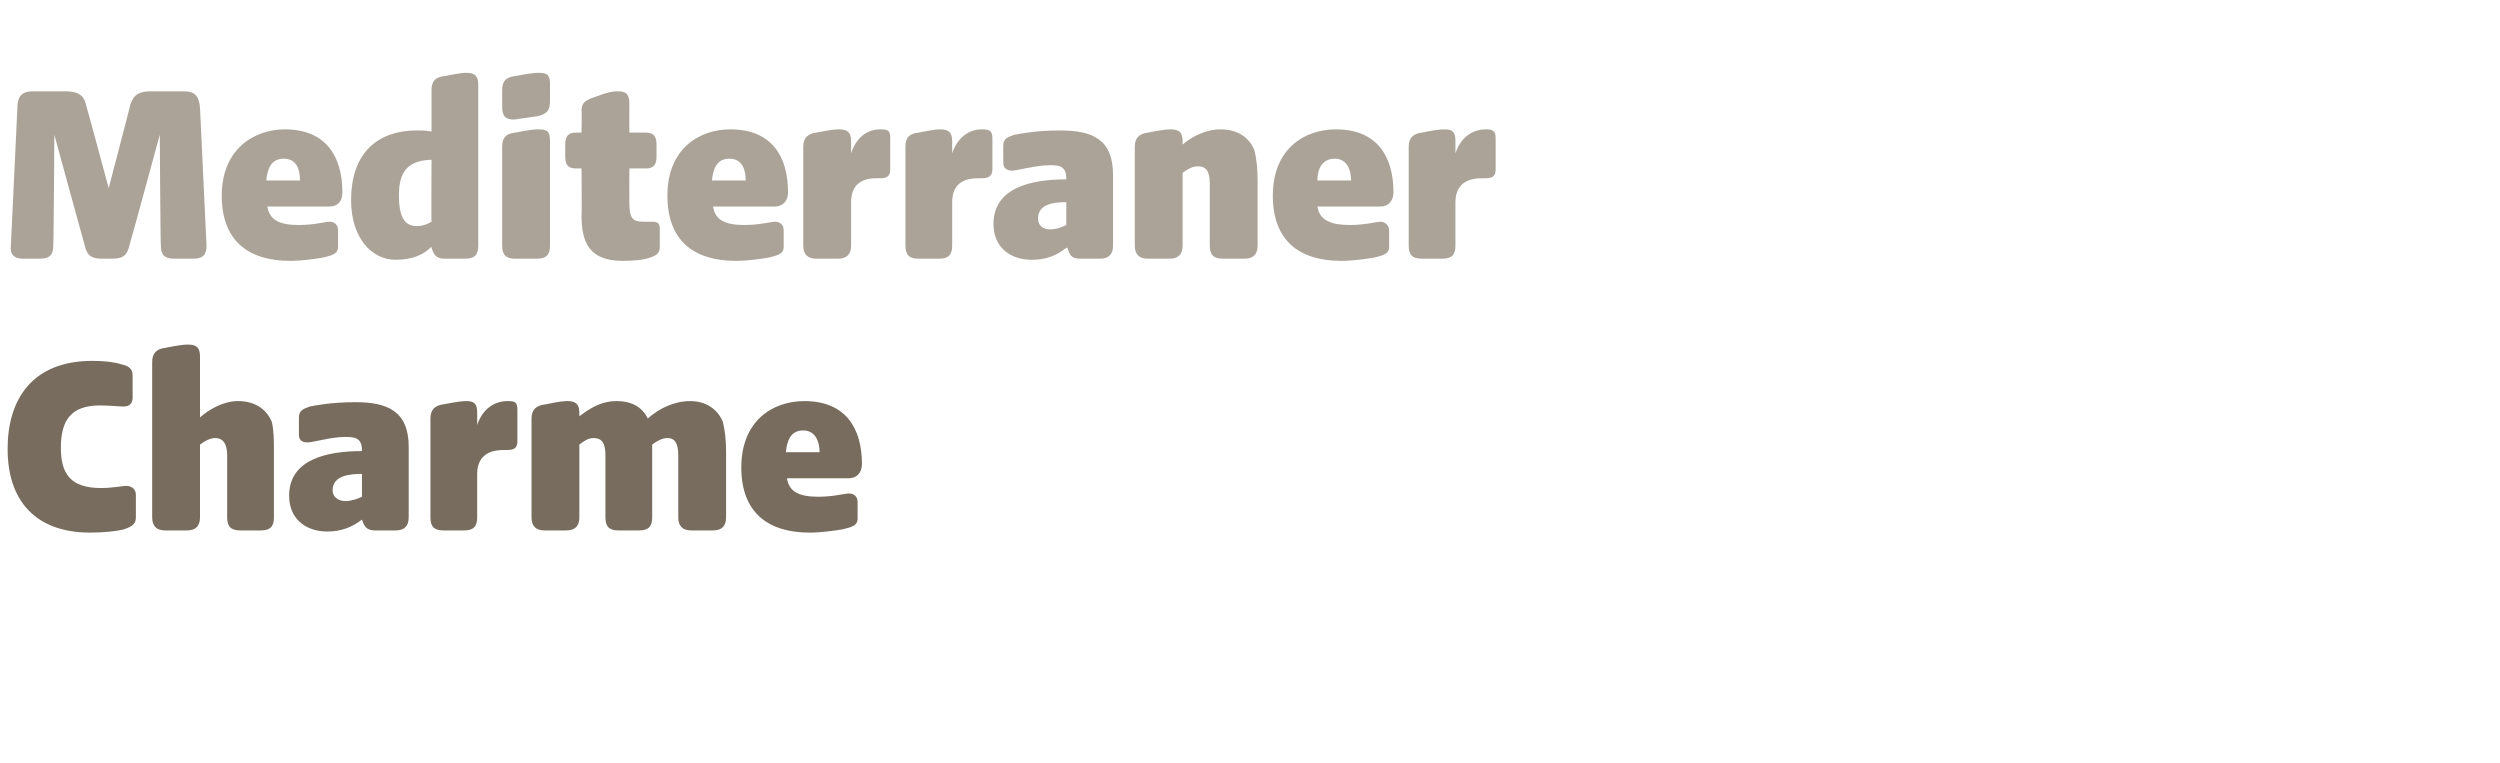
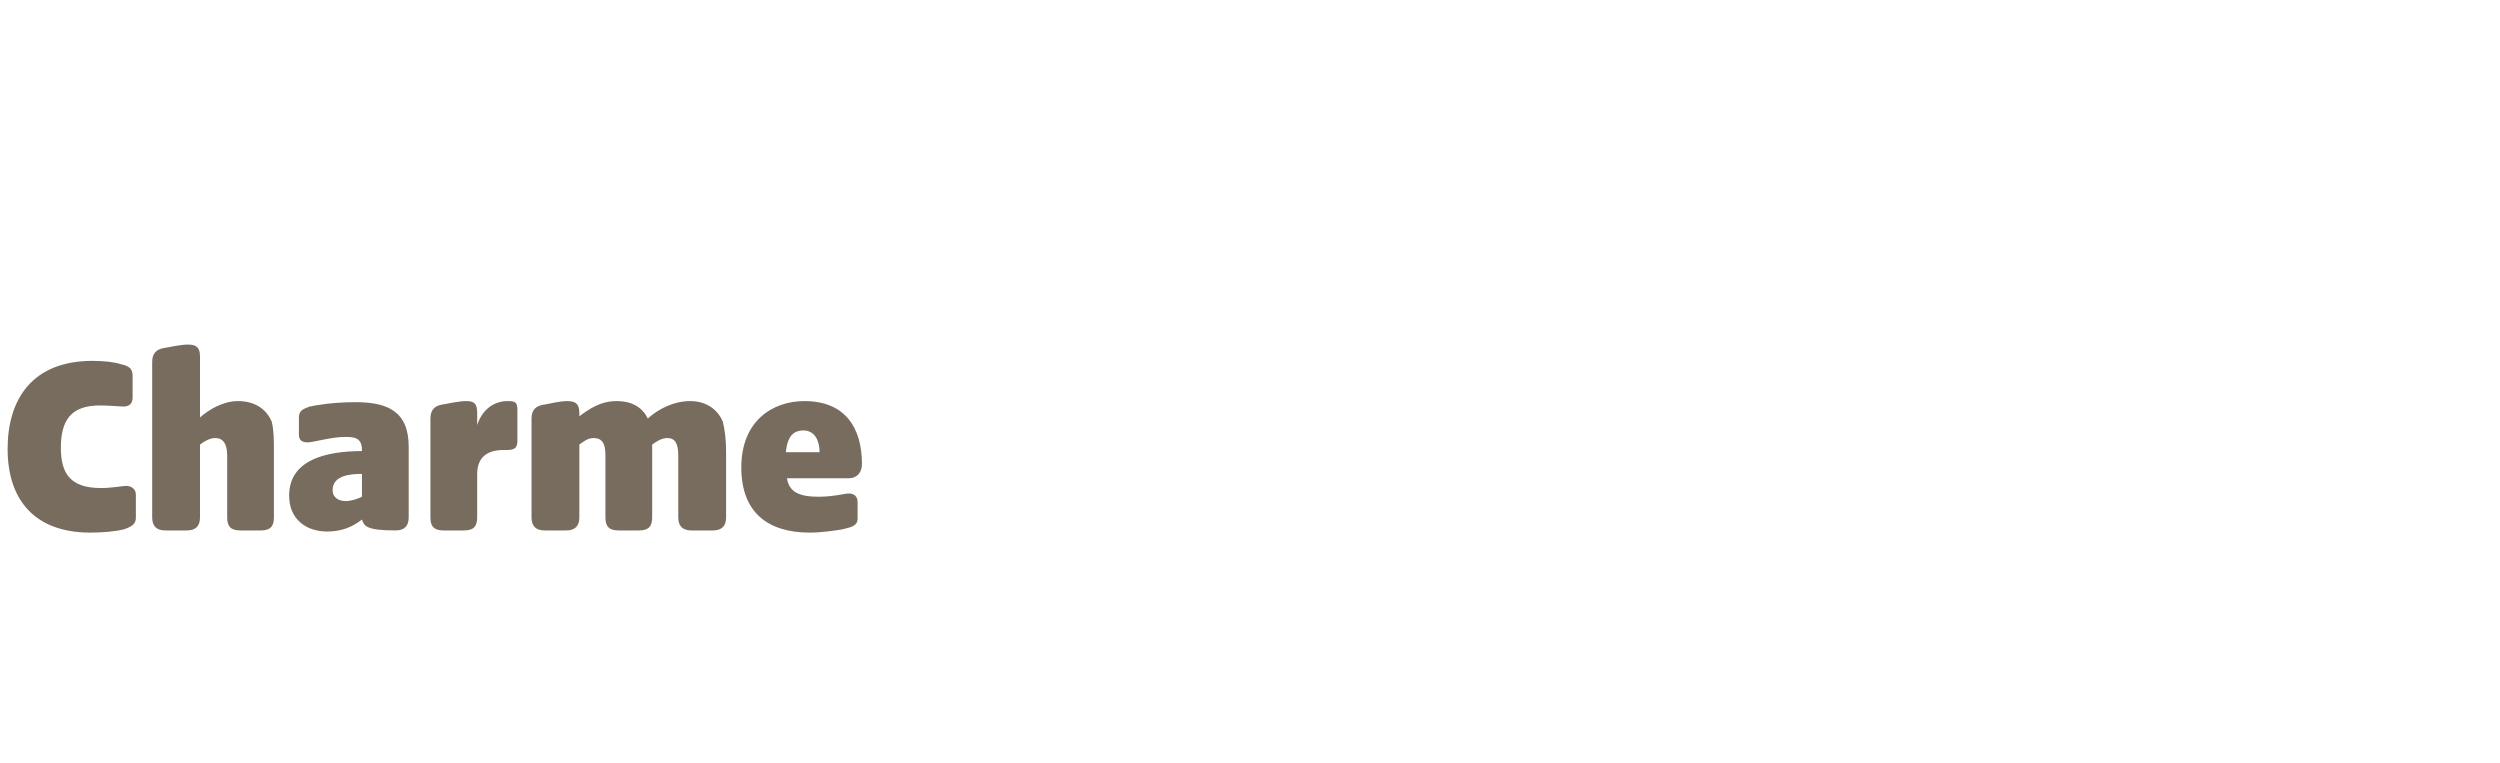
<svg xmlns="http://www.w3.org/2000/svg" version="1.1" width="230px" height="70.2px" viewBox="0 -6 230 70.2" style="top:-6px">
  <desc>Mediterraner Charme</desc>
  <defs />
  <g id="Polygon51408">
-     <path d="M 0.7 35.3 C 0.7 30.7 3 27.2 8.5 27.2 C 9.5 27.2 10.5 27.3 11.1 27.5 C 12 27.7 12.2 28 12.2 28.6 C 12.2 28.6 12.2 30.6 12.2 30.6 C 12.2 31.1 11.9 31.4 11.4 31.4 C 11 31.4 10 31.3 9.2 31.3 C 6.5 31.3 5.6 32.7 5.6 35.2 C 5.6 37.6 6.5 38.9 9.3 38.9 C 10.3 38.9 11.3 38.7 11.6 38.7 C 12.1 38.7 12.5 39 12.5 39.5 C 12.5 39.5 12.5 41.6 12.5 41.6 C 12.5 42.1 12.3 42.4 11.4 42.7 C 10.6 42.9 9.4 43 8.3 43 C 3.3 43 0.7 40.1 0.7 35.3 Z M 14 41.6 C 14 41.6 14 27.3 14 27.3 C 14 26.5 14.4 26.1 15.2 26 C 16.7 25.7 17.1 25.7 17.3 25.7 C 18.1 25.7 18.4 26 18.4 26.8 C 18.4 26.8 18.4 32.4 18.4 32.4 C 19.2 31.7 20.5 30.9 21.9 30.9 C 23.4 30.9 24.5 31.6 25 32.8 C 25.2 33.6 25.2 34.5 25.2 35.6 C 25.2 35.6 25.2 41.6 25.2 41.6 C 25.2 42.4 24.9 42.8 24 42.8 C 24 42.8 22.1 42.8 22.1 42.8 C 21.2 42.8 20.9 42.4 20.9 41.6 C 20.9 41.6 20.9 35.9 20.9 35.9 C 20.9 34.8 20.5 34.3 19.8 34.3 C 19.3 34.3 18.8 34.6 18.4 34.9 C 18.4 34.9 18.4 41.6 18.4 41.6 C 18.4 42.4 18 42.8 17.2 42.8 C 17.2 42.8 15.2 42.8 15.2 42.8 C 14.4 42.8 14 42.4 14 41.6 Z M 26.6 39.6 C 26.6 36.3 30 35.5 33.3 35.5 C 33.3 35.5 33.3 35.4 33.3 35.4 C 33.3 34.2 32.5 34.2 31.7 34.2 C 30.5 34.2 28.8 34.7 28.3 34.7 C 27.8 34.7 27.5 34.5 27.5 34 C 27.5 34 27.5 32.4 27.5 32.4 C 27.5 31.7 28 31.6 28.5 31.4 C 29 31.3 30.5 31 32.7 31 C 35.6 31 37.6 31.8 37.6 35.1 C 37.6 35.1 37.6 41.6 37.6 41.6 C 37.6 42.4 37.2 42.8 36.4 42.8 C 36.4 42.8 34.5 42.8 34.5 42.8 C 33.7 42.8 33.5 42.4 33.3 41.8 C 33.3 41.8 33.3 41.8 33.3 41.8 C 32.4 42.5 31.4 42.9 30.1 42.9 C 28.2 42.9 26.6 41.8 26.6 39.6 Z M 31.8 40.1 C 32.3 40.1 32.9 39.9 33.3 39.7 C 33.3 39.7 33.3 37.6 33.3 37.6 C 32.3 37.6 30.6 37.7 30.6 39.1 C 30.6 39.8 31.2 40.1 31.8 40.1 Z M 39.6 41.6 C 39.6 41.6 39.6 32.5 39.6 32.5 C 39.6 31.7 40 31.3 40.8 31.2 C 42.3 30.9 42.7 30.9 42.9 30.9 C 43.7 30.9 43.9 31.2 43.9 32 C 43.9 32 43.9 33.1 43.9 33.1 C 44.4 31.6 45.5 30.9 46.7 30.9 C 47.4 30.9 47.6 31 47.6 31.7 C 47.6 31.7 47.6 34.6 47.6 34.6 C 47.6 35.3 47.2 35.4 46.6 35.4 C 46.6 35.4 46.3 35.4 46.3 35.4 C 45.5 35.4 43.9 35.6 43.9 37.6 C 43.9 37.6 43.9 41.6 43.9 41.6 C 43.9 42.4 43.6 42.8 42.7 42.8 C 42.7 42.8 40.8 42.8 40.8 42.8 C 39.9 42.8 39.6 42.4 39.6 41.6 Z M 48.9 41.6 C 48.9 41.6 48.9 32.5 48.9 32.5 C 48.9 31.7 49.3 31.3 50.2 31.2 C 51.6 30.9 52 30.9 52.2 30.9 C 53 30.9 53.3 31.2 53.3 32 C 53.3 32 53.3 32.3 53.3 32.3 C 54.1 31.7 55.2 30.9 56.7 30.9 C 58.2 30.9 59.1 31.5 59.6 32.5 C 60.6 31.6 62 30.9 63.5 30.9 C 64.9 30.9 66 31.6 66.5 32.8 C 66.7 33.6 66.8 34.5 66.8 35.6 C 66.8 35.6 66.8 41.6 66.8 41.6 C 66.8 42.4 66.4 42.8 65.6 42.8 C 65.6 42.8 63.6 42.8 63.6 42.8 C 62.8 42.8 62.4 42.4 62.4 41.6 C 62.4 41.6 62.4 35.9 62.4 35.9 C 62.4 34.8 62.1 34.3 61.4 34.3 C 60.9 34.3 60.4 34.6 60 34.9 C 60 34.9 60 41.6 60 41.6 C 60 42.4 59.7 42.8 58.8 42.8 C 58.8 42.8 56.9 42.8 56.9 42.8 C 56 42.8 55.7 42.4 55.7 41.6 C 55.7 41.6 55.7 35.9 55.7 35.9 C 55.7 34.8 55.4 34.3 54.6 34.3 C 54.1 34.3 53.7 34.6 53.3 34.9 C 53.3 34.9 53.3 41.6 53.3 41.6 C 53.3 42.4 52.9 42.8 52.1 42.8 C 52.1 42.8 50.1 42.8 50.1 42.8 C 49.3 42.8 48.9 42.4 48.9 41.6 Z M 68.2 37 C 68.2 32.7 71.1 30.9 74 30.9 C 77.8 30.9 79.3 33.4 79.3 36.7 C 79.3 37.5 78.8 38 78.1 38 C 78.1 38 72.4 38 72.4 38 C 72.6 39.3 73.6 39.7 75.3 39.7 C 76.7 39.7 77.7 39.4 78.1 39.4 C 78.6 39.4 78.9 39.7 78.9 40.2 C 78.9 40.2 78.9 41.7 78.9 41.7 C 78.9 42.4 78.3 42.5 77.5 42.7 C 76.9 42.8 75.6 43 74.5 43 C 70.7 43 68.2 41.2 68.2 37 Z M 75.4 35.6 C 75.4 34.6 75 33.6 73.9 33.6 C 72.7 33.6 72.4 34.6 72.3 35.6 C 72.3 35.6 75.4 35.6 75.4 35.6 Z " stroke="none" fill="#786c5e" />
+     <path d="M 0.7 35.3 C 0.7 30.7 3 27.2 8.5 27.2 C 9.5 27.2 10.5 27.3 11.1 27.5 C 12 27.7 12.2 28 12.2 28.6 C 12.2 28.6 12.2 30.6 12.2 30.6 C 12.2 31.1 11.9 31.4 11.4 31.4 C 11 31.4 10 31.3 9.2 31.3 C 6.5 31.3 5.6 32.7 5.6 35.2 C 5.6 37.6 6.5 38.9 9.3 38.9 C 10.3 38.9 11.3 38.7 11.6 38.7 C 12.1 38.7 12.5 39 12.5 39.5 C 12.5 39.5 12.5 41.6 12.5 41.6 C 12.5 42.1 12.3 42.4 11.4 42.7 C 10.6 42.9 9.4 43 8.3 43 C 3.3 43 0.7 40.1 0.7 35.3 Z M 14 41.6 C 14 41.6 14 27.3 14 27.3 C 14 26.5 14.4 26.1 15.2 26 C 16.7 25.7 17.1 25.7 17.3 25.7 C 18.1 25.7 18.4 26 18.4 26.8 C 18.4 26.8 18.4 32.4 18.4 32.4 C 19.2 31.7 20.5 30.9 21.9 30.9 C 23.4 30.9 24.5 31.6 25 32.8 C 25.2 33.6 25.2 34.5 25.2 35.6 C 25.2 35.6 25.2 41.6 25.2 41.6 C 25.2 42.4 24.9 42.8 24 42.8 C 24 42.8 22.1 42.8 22.1 42.8 C 21.2 42.8 20.9 42.4 20.9 41.6 C 20.9 41.6 20.9 35.9 20.9 35.9 C 20.9 34.8 20.5 34.3 19.8 34.3 C 19.3 34.3 18.8 34.6 18.4 34.9 C 18.4 34.9 18.4 41.6 18.4 41.6 C 18.4 42.4 18 42.8 17.2 42.8 C 17.2 42.8 15.2 42.8 15.2 42.8 C 14.4 42.8 14 42.4 14 41.6 Z M 26.6 39.6 C 26.6 36.3 30 35.5 33.3 35.5 C 33.3 35.5 33.3 35.4 33.3 35.4 C 33.3 34.2 32.5 34.2 31.7 34.2 C 30.5 34.2 28.8 34.7 28.3 34.7 C 27.8 34.7 27.5 34.5 27.5 34 C 27.5 34 27.5 32.4 27.5 32.4 C 27.5 31.7 28 31.6 28.5 31.4 C 29 31.3 30.5 31 32.7 31 C 35.6 31 37.6 31.8 37.6 35.1 C 37.6 35.1 37.6 41.6 37.6 41.6 C 37.6 42.4 37.2 42.8 36.4 42.8 C 33.7 42.8 33.5 42.4 33.3 41.8 C 33.3 41.8 33.3 41.8 33.3 41.8 C 32.4 42.5 31.4 42.9 30.1 42.9 C 28.2 42.9 26.6 41.8 26.6 39.6 Z M 31.8 40.1 C 32.3 40.1 32.9 39.9 33.3 39.7 C 33.3 39.7 33.3 37.6 33.3 37.6 C 32.3 37.6 30.6 37.7 30.6 39.1 C 30.6 39.8 31.2 40.1 31.8 40.1 Z M 39.6 41.6 C 39.6 41.6 39.6 32.5 39.6 32.5 C 39.6 31.7 40 31.3 40.8 31.2 C 42.3 30.9 42.7 30.9 42.9 30.9 C 43.7 30.9 43.9 31.2 43.9 32 C 43.9 32 43.9 33.1 43.9 33.1 C 44.4 31.6 45.5 30.9 46.7 30.9 C 47.4 30.9 47.6 31 47.6 31.7 C 47.6 31.7 47.6 34.6 47.6 34.6 C 47.6 35.3 47.2 35.4 46.6 35.4 C 46.6 35.4 46.3 35.4 46.3 35.4 C 45.5 35.4 43.9 35.6 43.9 37.6 C 43.9 37.6 43.9 41.6 43.9 41.6 C 43.9 42.4 43.6 42.8 42.7 42.8 C 42.7 42.8 40.8 42.8 40.8 42.8 C 39.9 42.8 39.6 42.4 39.6 41.6 Z M 48.9 41.6 C 48.9 41.6 48.9 32.5 48.9 32.5 C 48.9 31.7 49.3 31.3 50.2 31.2 C 51.6 30.9 52 30.9 52.2 30.9 C 53 30.9 53.3 31.2 53.3 32 C 53.3 32 53.3 32.3 53.3 32.3 C 54.1 31.7 55.2 30.9 56.7 30.9 C 58.2 30.9 59.1 31.5 59.6 32.5 C 60.6 31.6 62 30.9 63.5 30.9 C 64.9 30.9 66 31.6 66.5 32.8 C 66.7 33.6 66.8 34.5 66.8 35.6 C 66.8 35.6 66.8 41.6 66.8 41.6 C 66.8 42.4 66.4 42.8 65.6 42.8 C 65.6 42.8 63.6 42.8 63.6 42.8 C 62.8 42.8 62.4 42.4 62.4 41.6 C 62.4 41.6 62.4 35.9 62.4 35.9 C 62.4 34.8 62.1 34.3 61.4 34.3 C 60.9 34.3 60.4 34.6 60 34.9 C 60 34.9 60 41.6 60 41.6 C 60 42.4 59.7 42.8 58.8 42.8 C 58.8 42.8 56.9 42.8 56.9 42.8 C 56 42.8 55.7 42.4 55.7 41.6 C 55.7 41.6 55.7 35.9 55.7 35.9 C 55.7 34.8 55.4 34.3 54.6 34.3 C 54.1 34.3 53.7 34.6 53.3 34.9 C 53.3 34.9 53.3 41.6 53.3 41.6 C 53.3 42.4 52.9 42.8 52.1 42.8 C 52.1 42.8 50.1 42.8 50.1 42.8 C 49.3 42.8 48.9 42.4 48.9 41.6 Z M 68.2 37 C 68.2 32.7 71.1 30.9 74 30.9 C 77.8 30.9 79.3 33.4 79.3 36.7 C 79.3 37.5 78.8 38 78.1 38 C 78.1 38 72.4 38 72.4 38 C 72.6 39.3 73.6 39.7 75.3 39.7 C 76.7 39.7 77.7 39.4 78.1 39.4 C 78.6 39.4 78.9 39.7 78.9 40.2 C 78.9 40.2 78.9 41.7 78.9 41.7 C 78.9 42.4 78.3 42.5 77.5 42.7 C 76.9 42.8 75.6 43 74.5 43 C 70.7 43 68.2 41.2 68.2 37 Z M 75.4 35.6 C 75.4 34.6 75 33.6 73.9 33.6 C 72.7 33.6 72.4 34.6 72.3 35.6 C 72.3 35.6 75.4 35.6 75.4 35.6 Z " stroke="none" fill="#786c5e" />
  </g>
  <g id="Polygon51407">
-     <path d="M 1 16.6 C 1 16.6 1.6 3.9 1.6 3.9 C 1.6 2.9 2 2.4 3 2.4 C 3 2.4 6 2.4 6 2.4 C 7.1 2.4 7.7 2.7 7.9 3.6 C 7.92 3.6 10 11.3 10 11.3 C 10 11.3 12.02 3.6 12 3.6 C 12.3 2.7 12.8 2.4 13.9 2.4 C 13.9 2.4 16.9 2.4 16.9 2.4 C 18 2.4 18.3 2.9 18.4 3.9 C 18.4 3.9 19 16.6 19 16.6 C 19 17.4 18.7 17.8 17.8 17.8 C 17.8 17.8 16 17.8 16 17.8 C 15.1 17.8 14.8 17.4 14.8 16.6 C 14.76 16.56 14.7 6.4 14.7 6.4 C 14.7 6.4 11.93 16.58 11.9 16.6 C 11.7 17.5 11.3 17.8 10.3 17.8 C 10.3 17.8 9.4 17.8 9.4 17.8 C 8.4 17.8 8 17.5 7.8 16.6 C 7.78 16.58 5 6.4 5 6.4 C 5 6.4 4.94 16.56 4.9 16.6 C 4.9 17.4 4.6 17.8 3.7 17.8 C 3.7 17.8 2.1 17.8 2.1 17.8 C 1.3 17.8 0.9 17.4 1 16.6 Z M 20.4 12 C 20.4 7.7 23.4 5.9 26.2 5.9 C 30 5.9 31.5 8.4 31.5 11.7 C 31.5 12.5 31.1 13 30.3 13 C 30.3 13 24.6 13 24.6 13 C 24.8 14.3 25.8 14.7 27.5 14.7 C 28.9 14.7 29.9 14.4 30.3 14.4 C 30.8 14.4 31.1 14.7 31.1 15.2 C 31.1 15.2 31.1 16.7 31.1 16.7 C 31.1 17.4 30.5 17.5 29.7 17.7 C 29.1 17.8 27.8 18 26.7 18 C 22.9 18 20.4 16.2 20.4 12 Z M 27.6 10.6 C 27.6 9.6 27.3 8.6 26.1 8.6 C 24.9 8.6 24.6 9.6 24.5 10.6 C 24.5 10.6 27.6 10.6 27.6 10.6 Z M 32.3 12.4 C 32.3 8.4 34.4 6 38.4 6 C 38.8 6 39.2 6 39.7 6.1 C 39.7 6.1 39.7 2.3 39.7 2.3 C 39.7 1.5 40 1.1 40.9 1 C 42.4 0.7 42.7 0.7 42.9 0.7 C 43.7 0.7 44 1 44 1.8 C 44 1.8 44 16.6 44 16.6 C 44 17.4 43.7 17.8 42.8 17.8 C 42.8 17.8 40.9 17.8 40.9 17.8 C 40.1 17.8 39.9 17.4 39.7 16.8 C 39.7 16.8 39.7 16.7 39.7 16.7 C 39 17.4 38 17.9 36.4 17.9 C 34.2 17.9 32.3 15.9 32.3 12.4 Z M 38.3 14.8 C 38.8 14.8 39.2 14.7 39.7 14.4 C 39.67 14.45 39.7 8.7 39.7 8.7 C 39.7 8.7 39.6 8.74 39.6 8.7 C 37.5 8.8 36.7 9.8 36.7 12 C 36.7 13.7 37.1 14.8 38.3 14.8 Z M 46.2 16.6 C 46.2 16.6 46.2 7.5 46.2 7.5 C 46.2 6.7 46.5 6.3 47.4 6.2 C 48.9 5.9 49.3 5.9 49.5 5.9 C 50.4 5.9 50.6 6.1 50.6 7 C 50.6 7 50.6 16.6 50.6 16.6 C 50.6 17.4 50.3 17.8 49.4 17.8 C 49.4 17.8 47.4 17.8 47.4 17.8 C 46.5 17.8 46.2 17.4 46.2 16.6 Z M 46.2 2.3 C 46.2 1.5 46.5 1.1 47.4 1 C 48.9 0.7 49.4 0.7 49.5 0.7 C 50.4 0.7 50.6 0.9 50.6 1.8 C 50.6 1.8 50.6 3.3 50.6 3.3 C 50.6 4.2 50.3 4.5 49.4 4.7 C 47.9 4.9 47.4 5 47.3 5 C 46.5 5 46.2 4.7 46.2 3.8 C 46.2 3.8 46.2 2.3 46.2 2.3 Z M 53.5 13.8 C 53.54 13.8 53.5 9.5 53.5 9.5 C 53.5 9.5 53.04 9.48 53 9.5 C 52.3 9.5 52 9.2 52 8.4 C 52 8.4 52 7.3 52 7.3 C 52 6.5 52.3 6.2 53 6.2 C 53.04 6.19 53.5 6.2 53.5 6.2 C 53.5 6.2 53.54 4.25 53.5 4.2 C 53.5 3.4 53.9 3.2 54.8 2.9 C 56.1 2.4 56.5 2.4 56.9 2.4 C 57.6 2.4 57.9 2.7 57.9 3.5 C 57.89 3.5 57.9 6.2 57.9 6.2 C 57.9 6.2 59.35 6.19 59.4 6.2 C 60.1 6.2 60.4 6.5 60.4 7.3 C 60.4 7.3 60.4 8.4 60.4 8.4 C 60.4 9.2 60.1 9.5 59.4 9.5 C 59.35 9.48 57.9 9.5 57.9 9.5 C 57.9 9.5 57.89 12.6 57.9 12.6 C 57.9 14.3 58.3 14.4 59.4 14.4 C 59.4 14.4 60.1 14.4 60.1 14.4 C 60.5 14.4 60.7 14.6 60.7 15 C 60.7 15 60.7 16.7 60.7 16.7 C 60.7 17.3 60.4 17.5 59.8 17.7 C 59.3 17.9 58.3 18 57.3 18 C 54.2 18 53.5 16.3 53.5 13.8 Z M 61.4 12 C 61.4 7.7 64.3 5.9 67.2 5.9 C 71 5.9 72.5 8.4 72.5 11.7 C 72.5 12.5 72 13 71.3 13 C 71.3 13 65.6 13 65.6 13 C 65.8 14.3 66.8 14.7 68.5 14.7 C 69.9 14.7 70.9 14.4 71.3 14.4 C 71.8 14.4 72.1 14.7 72.1 15.2 C 72.1 15.2 72.1 16.7 72.1 16.7 C 72.1 17.4 71.5 17.5 70.7 17.7 C 70.1 17.8 68.8 18 67.7 18 C 63.9 18 61.4 16.2 61.4 12 Z M 68.6 10.6 C 68.6 9.6 68.3 8.6 67.1 8.6 C 65.9 8.6 65.6 9.6 65.5 10.6 C 65.5 10.6 68.6 10.6 68.6 10.6 Z M 73.9 16.6 C 73.9 16.6 73.9 7.5 73.9 7.5 C 73.9 6.7 74.3 6.3 75.1 6.2 C 76.6 5.9 77 5.9 77.2 5.9 C 78 5.9 78.3 6.2 78.3 7 C 78.3 7 78.3 8.1 78.3 8.1 C 78.8 6.6 79.8 5.9 81 5.9 C 81.7 5.9 81.9 6 81.9 6.7 C 81.9 6.7 81.9 9.6 81.9 9.6 C 81.9 10.3 81.5 10.4 80.9 10.4 C 80.9 10.4 80.6 10.4 80.6 10.4 C 79.8 10.4 78.3 10.6 78.3 12.6 C 78.3 12.6 78.3 16.6 78.3 16.6 C 78.3 17.4 77.9 17.8 77.1 17.8 C 77.1 17.8 75.1 17.8 75.1 17.8 C 74.3 17.8 73.9 17.4 73.9 16.6 Z M 83.3 16.6 C 83.3 16.6 83.3 7.5 83.3 7.5 C 83.3 6.7 83.6 6.3 84.5 6.2 C 86 5.9 86.3 5.9 86.5 5.9 C 87.3 5.9 87.6 6.2 87.6 7 C 87.6 7 87.6 8.1 87.6 8.1 C 88.1 6.6 89.2 5.9 90.3 5.9 C 91 5.9 91.3 6 91.3 6.7 C 91.3 6.7 91.3 9.6 91.3 9.6 C 91.3 10.3 90.8 10.4 90.3 10.4 C 90.3 10.4 90 10.4 90 10.4 C 89.1 10.4 87.6 10.6 87.6 12.6 C 87.6 12.6 87.6 16.6 87.6 16.6 C 87.6 17.4 87.3 17.8 86.4 17.8 C 86.4 17.8 84.5 17.8 84.5 17.8 C 83.6 17.8 83.3 17.4 83.3 16.6 Z M 91.4 14.6 C 91.4 11.3 94.8 10.5 98.1 10.5 C 98.1 10.5 98.1 10.4 98.1 10.4 C 98.1 9.2 97.3 9.2 96.6 9.2 C 95.3 9.2 93.6 9.7 93.1 9.7 C 92.7 9.7 92.3 9.5 92.3 9 C 92.3 9 92.3 7.4 92.3 7.4 C 92.3 6.7 92.8 6.6 93.3 6.4 C 93.9 6.3 95.3 6 97.5 6 C 100.5 6 102.4 6.8 102.4 10.1 C 102.4 10.1 102.4 16.6 102.4 16.6 C 102.4 17.4 102 17.8 101.2 17.8 C 101.2 17.8 99.4 17.8 99.4 17.8 C 98.5 17.8 98.4 17.4 98.2 16.8 C 98.2 16.8 98.1 16.8 98.1 16.8 C 97.2 17.5 96.3 17.9 94.9 17.9 C 93 17.9 91.4 16.8 91.4 14.6 Z M 96.6 15.1 C 97.2 15.1 97.7 14.9 98.1 14.7 C 98.1 14.7 98.1 12.6 98.1 12.6 C 97.1 12.6 95.5 12.7 95.5 14.1 C 95.5 14.8 96 15.1 96.6 15.1 Z M 104.4 16.6 C 104.4 16.6 104.4 7.5 104.4 7.5 C 104.4 6.7 104.8 6.3 105.6 6.2 C 107.1 5.9 107.5 5.9 107.7 5.9 C 108.5 5.9 108.8 6.2 108.8 7 C 108.8 7 108.8 7.3 108.8 7.3 C 109.6 6.6 110.9 5.9 112.3 5.9 C 113.8 5.9 114.9 6.6 115.4 7.8 C 115.6 8.6 115.7 9.5 115.7 10.6 C 115.7 10.6 115.7 16.6 115.7 16.6 C 115.7 17.4 115.3 17.8 114.5 17.8 C 114.5 17.8 112.5 17.8 112.5 17.8 C 111.6 17.8 111.3 17.4 111.3 16.6 C 111.3 16.6 111.3 10.9 111.3 10.9 C 111.3 9.8 111 9.3 110.2 9.3 C 109.7 9.3 109.2 9.6 108.8 9.9 C 108.8 9.9 108.8 16.6 108.8 16.6 C 108.8 17.4 108.4 17.8 107.6 17.8 C 107.6 17.8 105.6 17.8 105.6 17.8 C 104.8 17.8 104.4 17.4 104.4 16.6 Z M 117.1 12 C 117.1 7.7 120 5.9 122.9 5.9 C 126.7 5.9 128.2 8.4 128.2 11.7 C 128.2 12.5 127.7 13 127 13 C 127 13 121.2 13 121.2 13 C 121.4 14.3 122.5 14.7 124.2 14.7 C 125.6 14.7 126.6 14.4 127 14.4 C 127.4 14.4 127.8 14.7 127.8 15.2 C 127.8 15.2 127.8 16.7 127.8 16.7 C 127.8 17.4 127.2 17.5 126.4 17.7 C 125.8 17.8 124.5 18 123.4 18 C 119.6 18 117.1 16.2 117.1 12 Z M 124.3 10.6 C 124.3 9.6 123.9 8.6 122.8 8.6 C 121.6 8.6 121.2 9.6 121.2 10.6 C 121.2 10.6 124.3 10.6 124.3 10.6 Z M 129.6 16.6 C 129.6 16.6 129.6 7.5 129.6 7.5 C 129.6 6.7 130 6.3 130.8 6.2 C 132.3 5.9 132.7 5.9 132.9 5.9 C 133.7 5.9 133.9 6.2 133.9 7 C 133.9 7 133.9 8.1 133.9 8.1 C 134.4 6.6 135.5 5.9 136.7 5.9 C 137.3 5.9 137.6 6 137.6 6.7 C 137.6 6.7 137.6 9.6 137.6 9.6 C 137.6 10.3 137.2 10.4 136.6 10.4 C 136.6 10.4 136.3 10.4 136.3 10.4 C 135.5 10.4 133.9 10.6 133.9 12.6 C 133.9 12.6 133.9 16.6 133.9 16.6 C 133.9 17.4 133.6 17.8 132.7 17.8 C 132.7 17.8 130.8 17.8 130.8 17.8 C 129.9 17.8 129.6 17.4 129.6 16.6 Z " stroke="none" fill="#aca398" />
-   </g>
+     </g>
</svg>